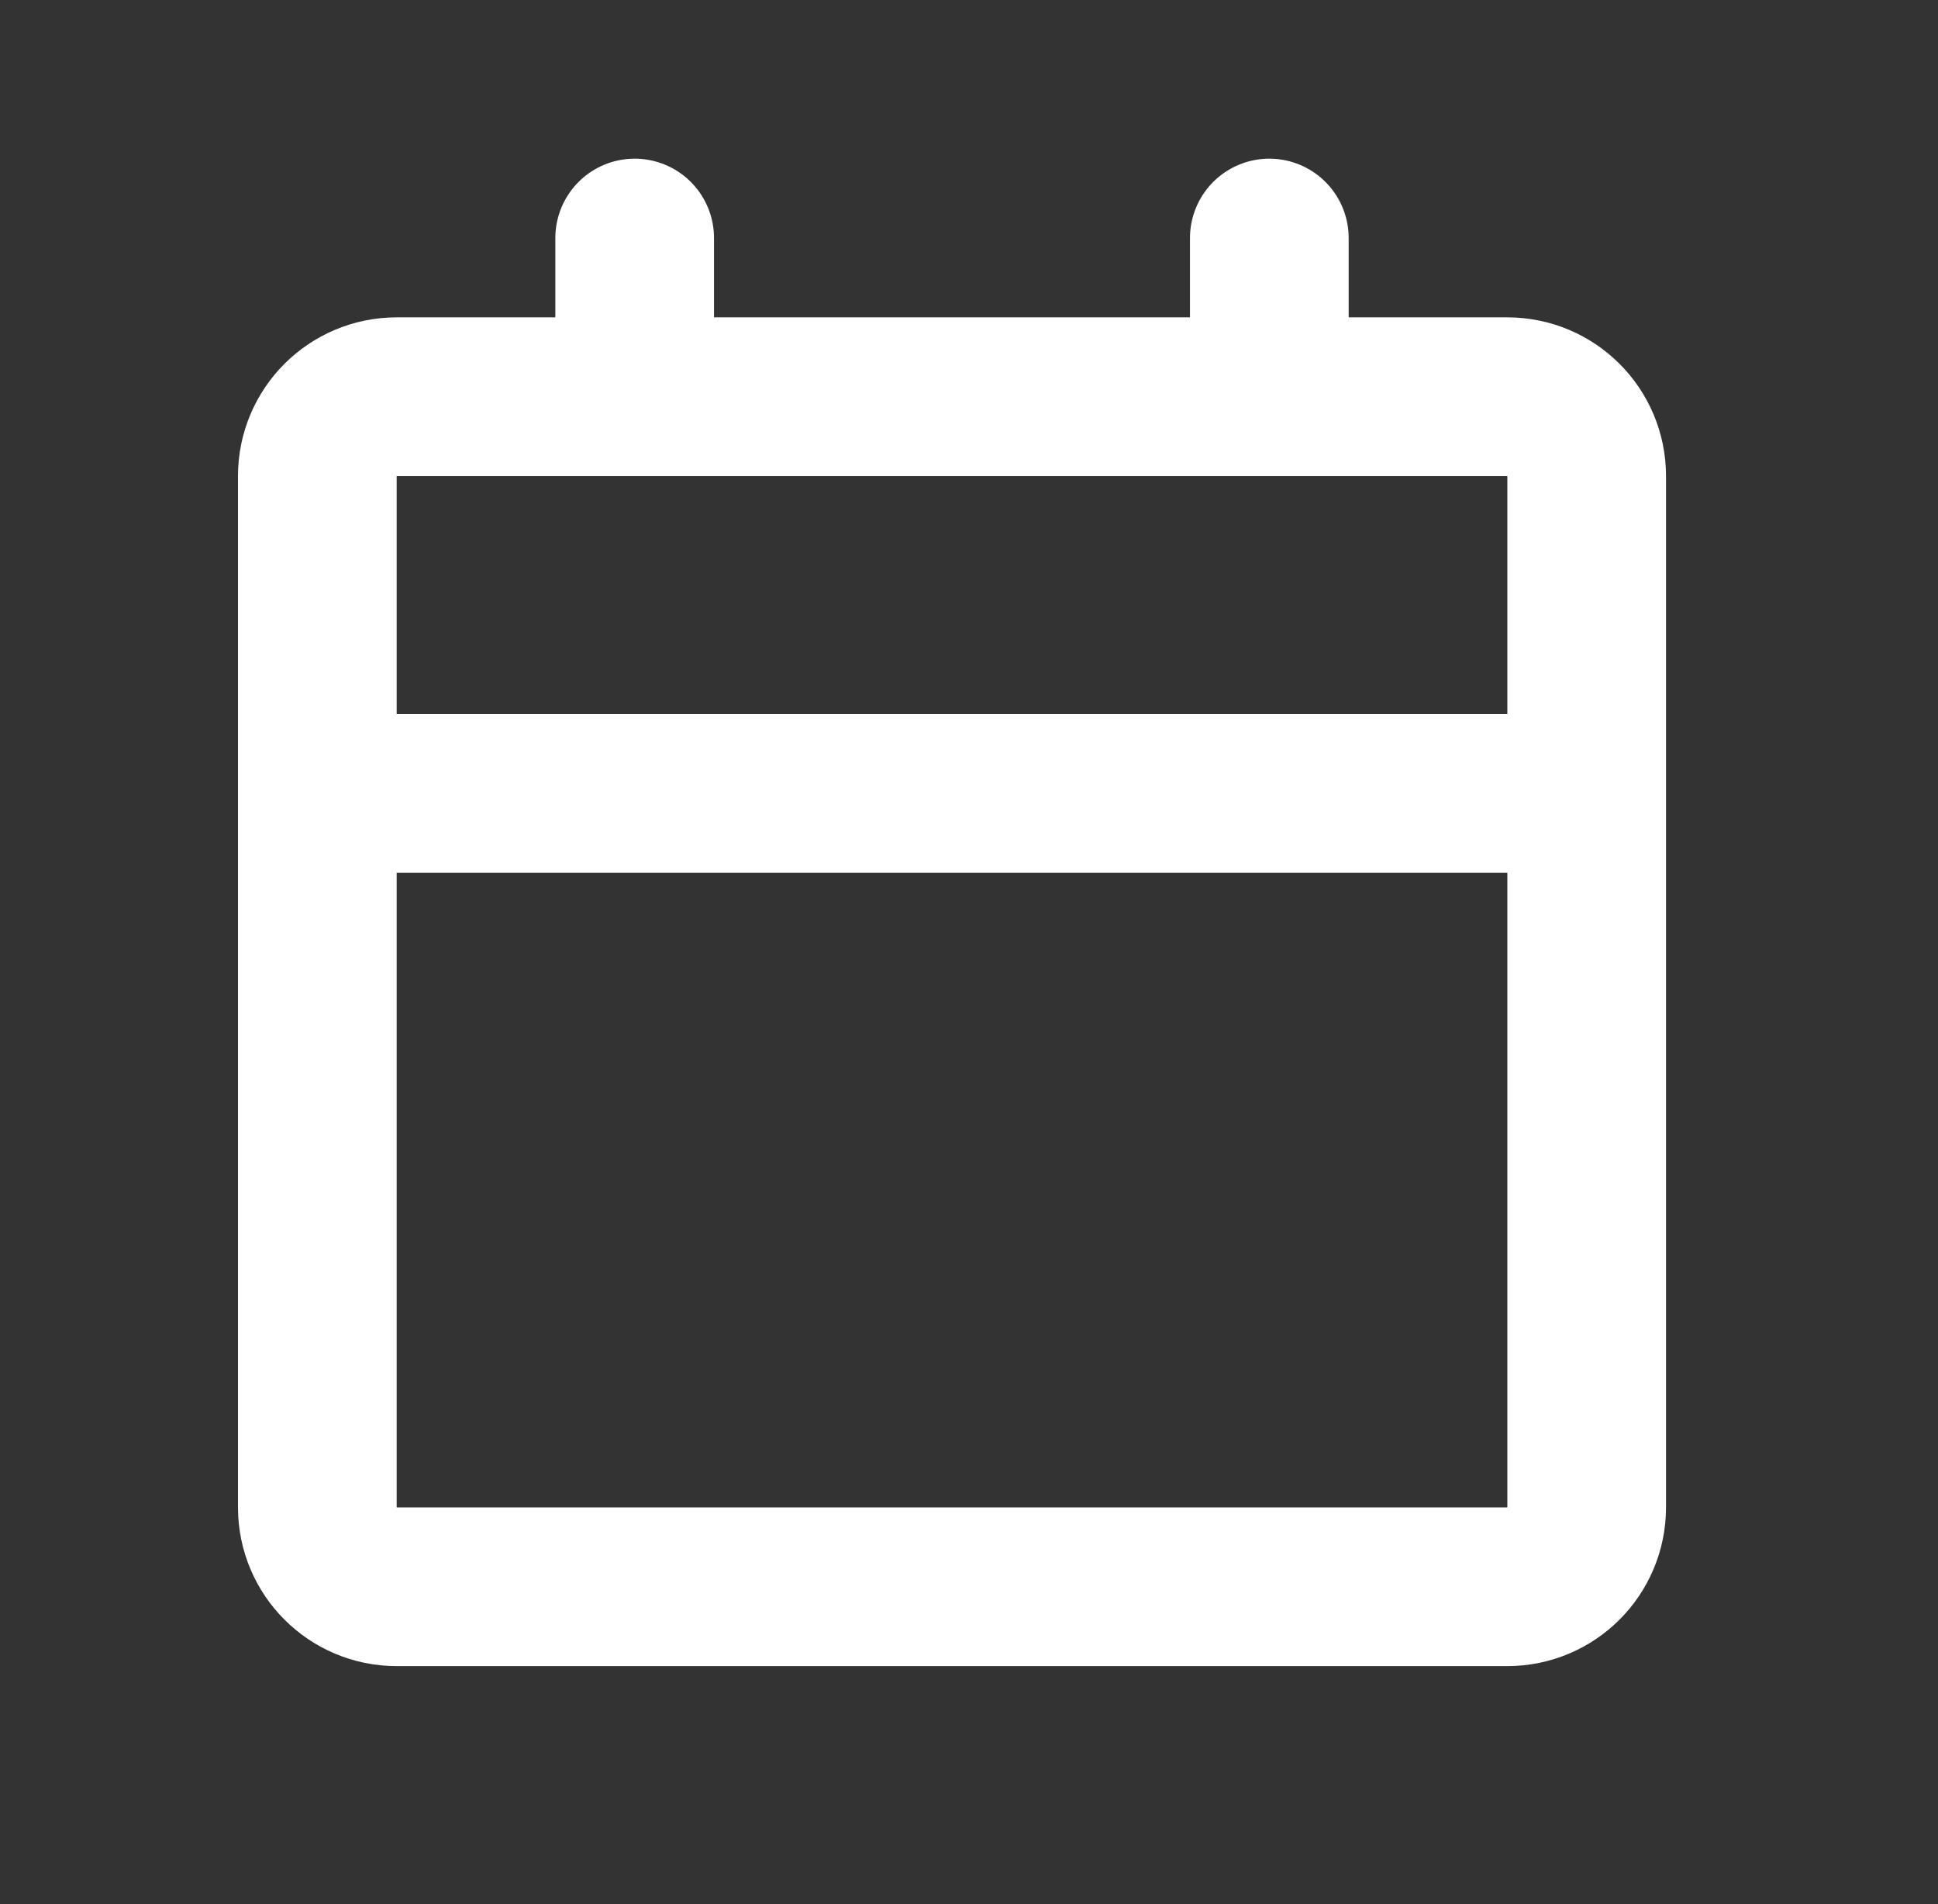
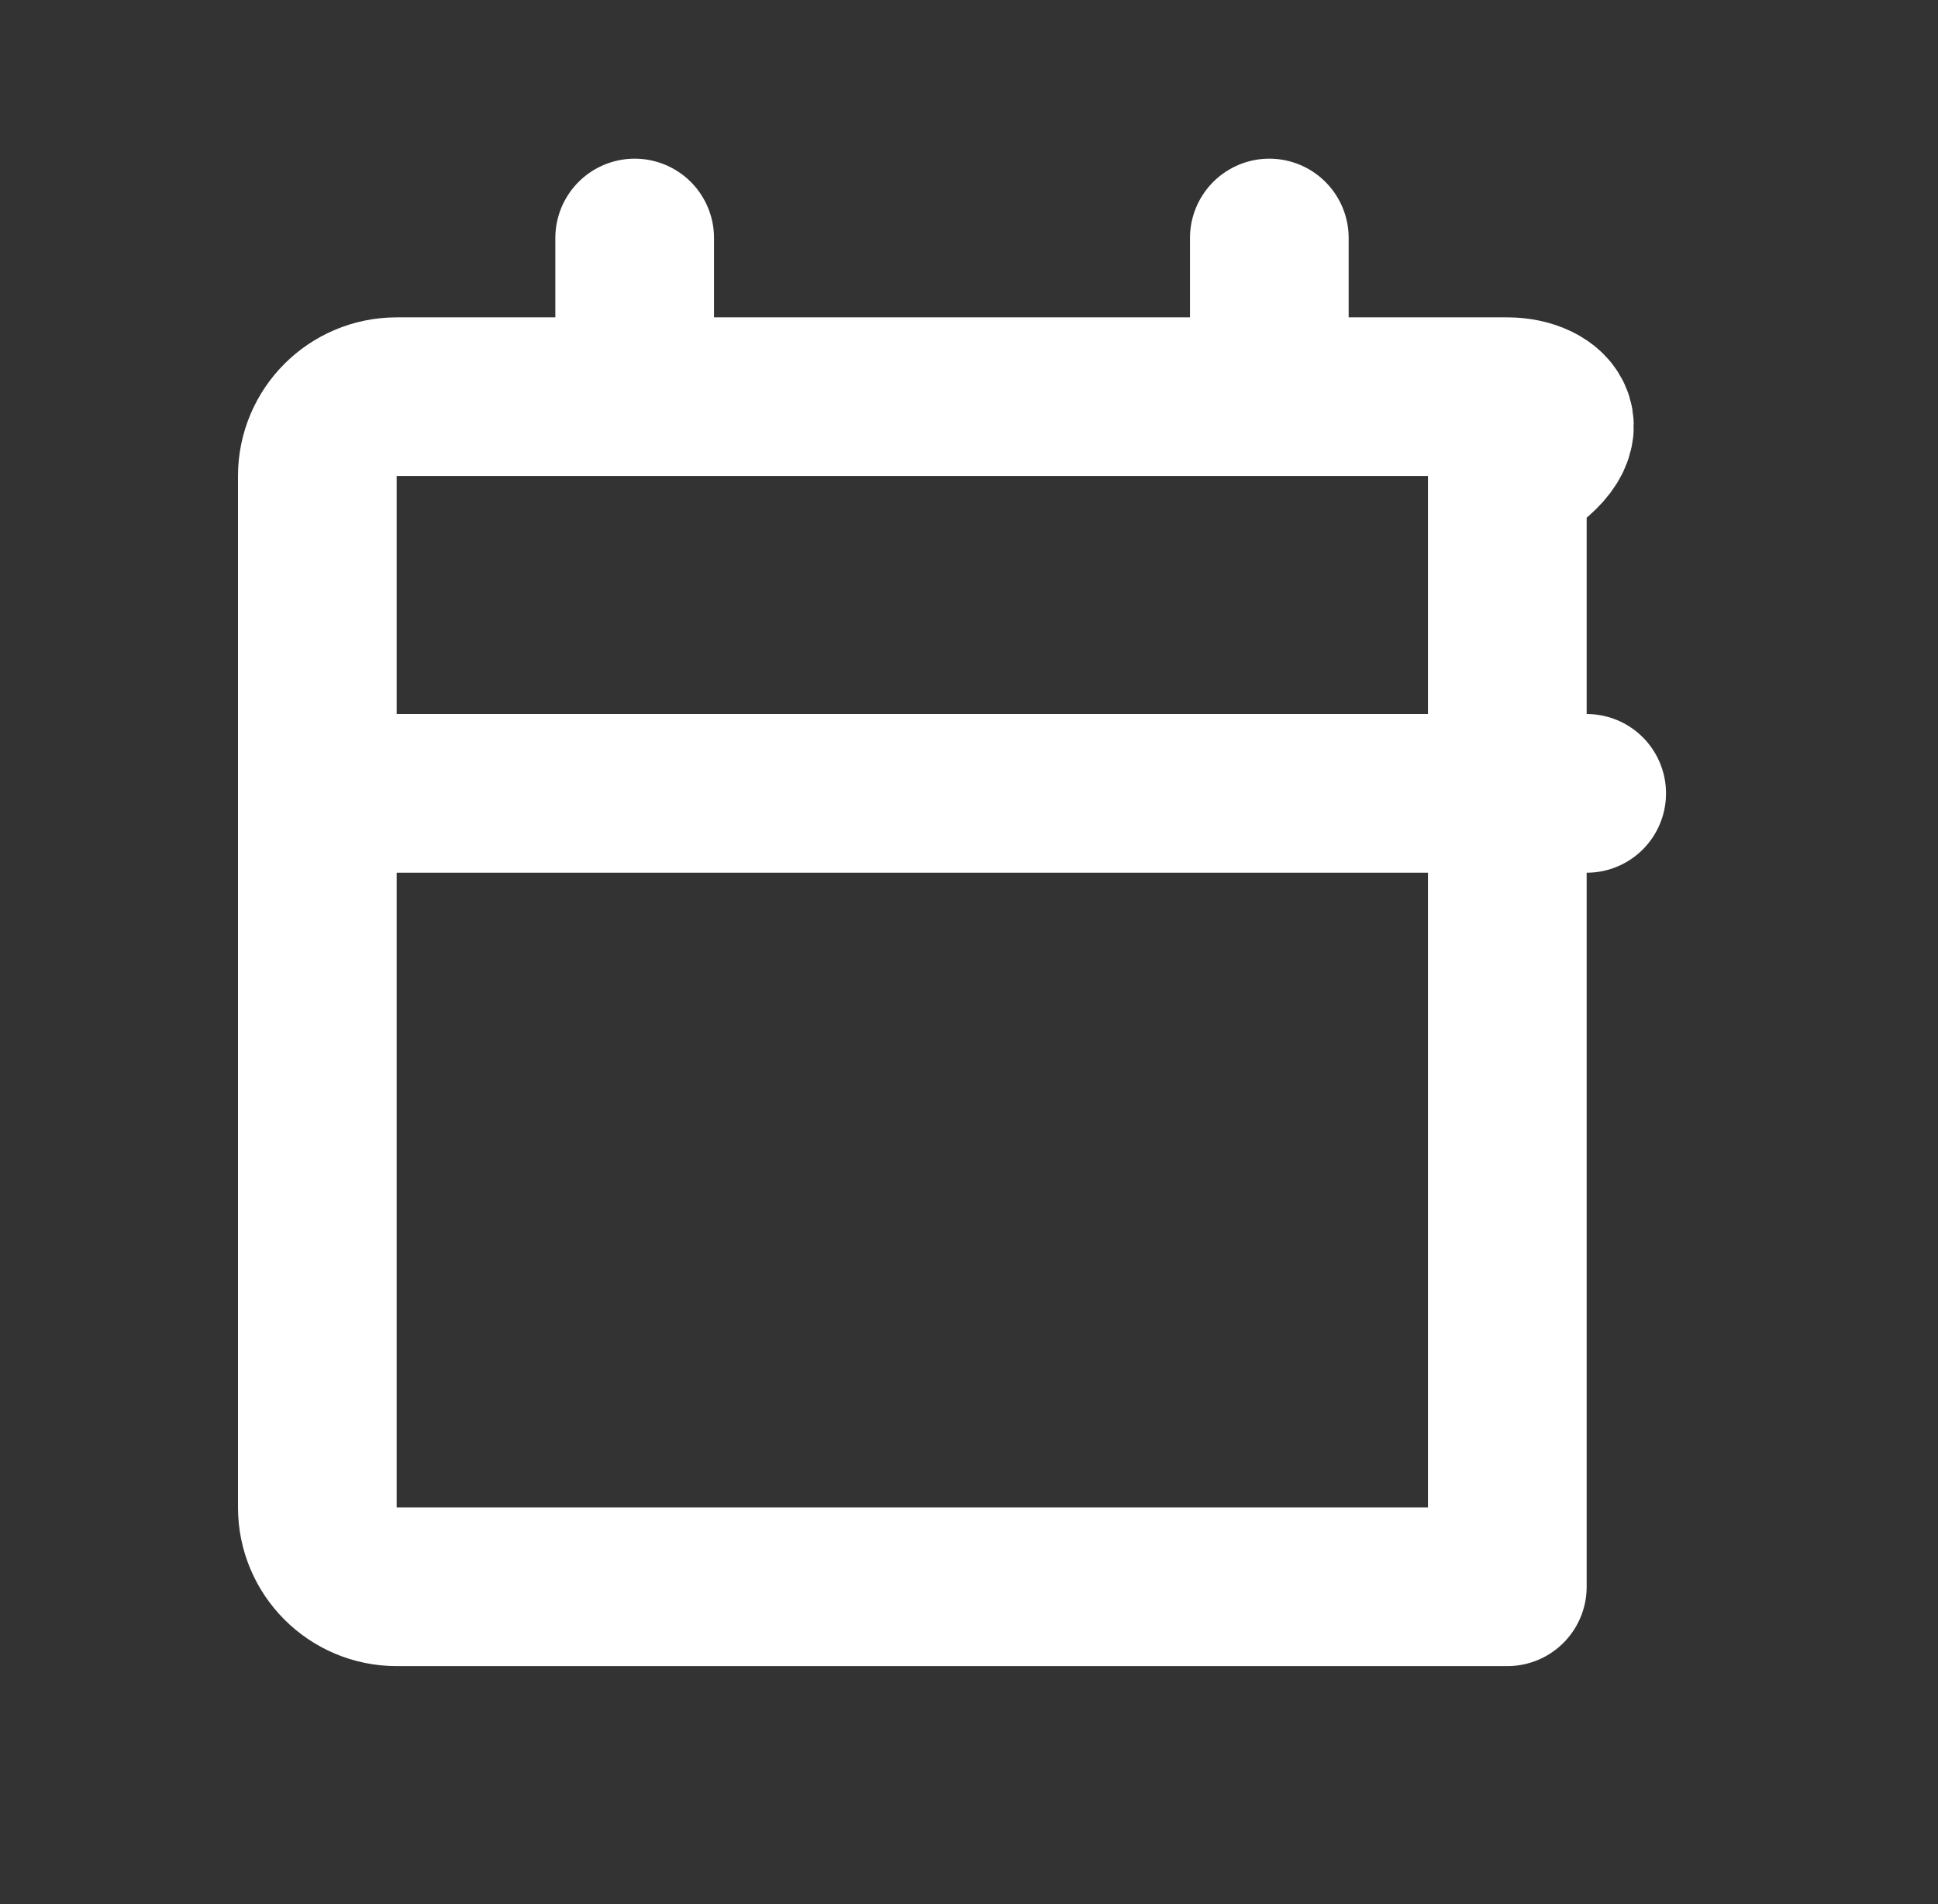
<svg xmlns="http://www.w3.org/2000/svg" width="57" height="56" viewBox="0 0 57 56" fill="none">
  <rect x="0" y="0" width="57" height="56" fill="#333333" stroke="none" />
-   <path d="M9.333 23.333H46.667M18.667 11.667V7M37.333 11.667V7M11.667 46.667H44.333C45.622 46.667 46.667 45.622 46.667 44.333V14C46.667 12.711 45.622 11.667 44.333 11.667H11.667C10.378 11.667 9.333 12.711 9.333 14V44.333C9.333 45.622 10.378 46.667 11.667 46.667Z" stroke="white" stroke-width="4.667" stroke-linecap="round" stroke-linejoin="round" />
+   <path d="M9.333 23.333H46.667M18.667 11.667V7M37.333 11.667V7M11.667 46.667H44.333V14C46.667 12.711 45.622 11.667 44.333 11.667H11.667C10.378 11.667 9.333 12.711 9.333 14V44.333C9.333 45.622 10.378 46.667 11.667 46.667Z" stroke="white" stroke-width="4.667" stroke-linecap="round" stroke-linejoin="round" />
</svg>